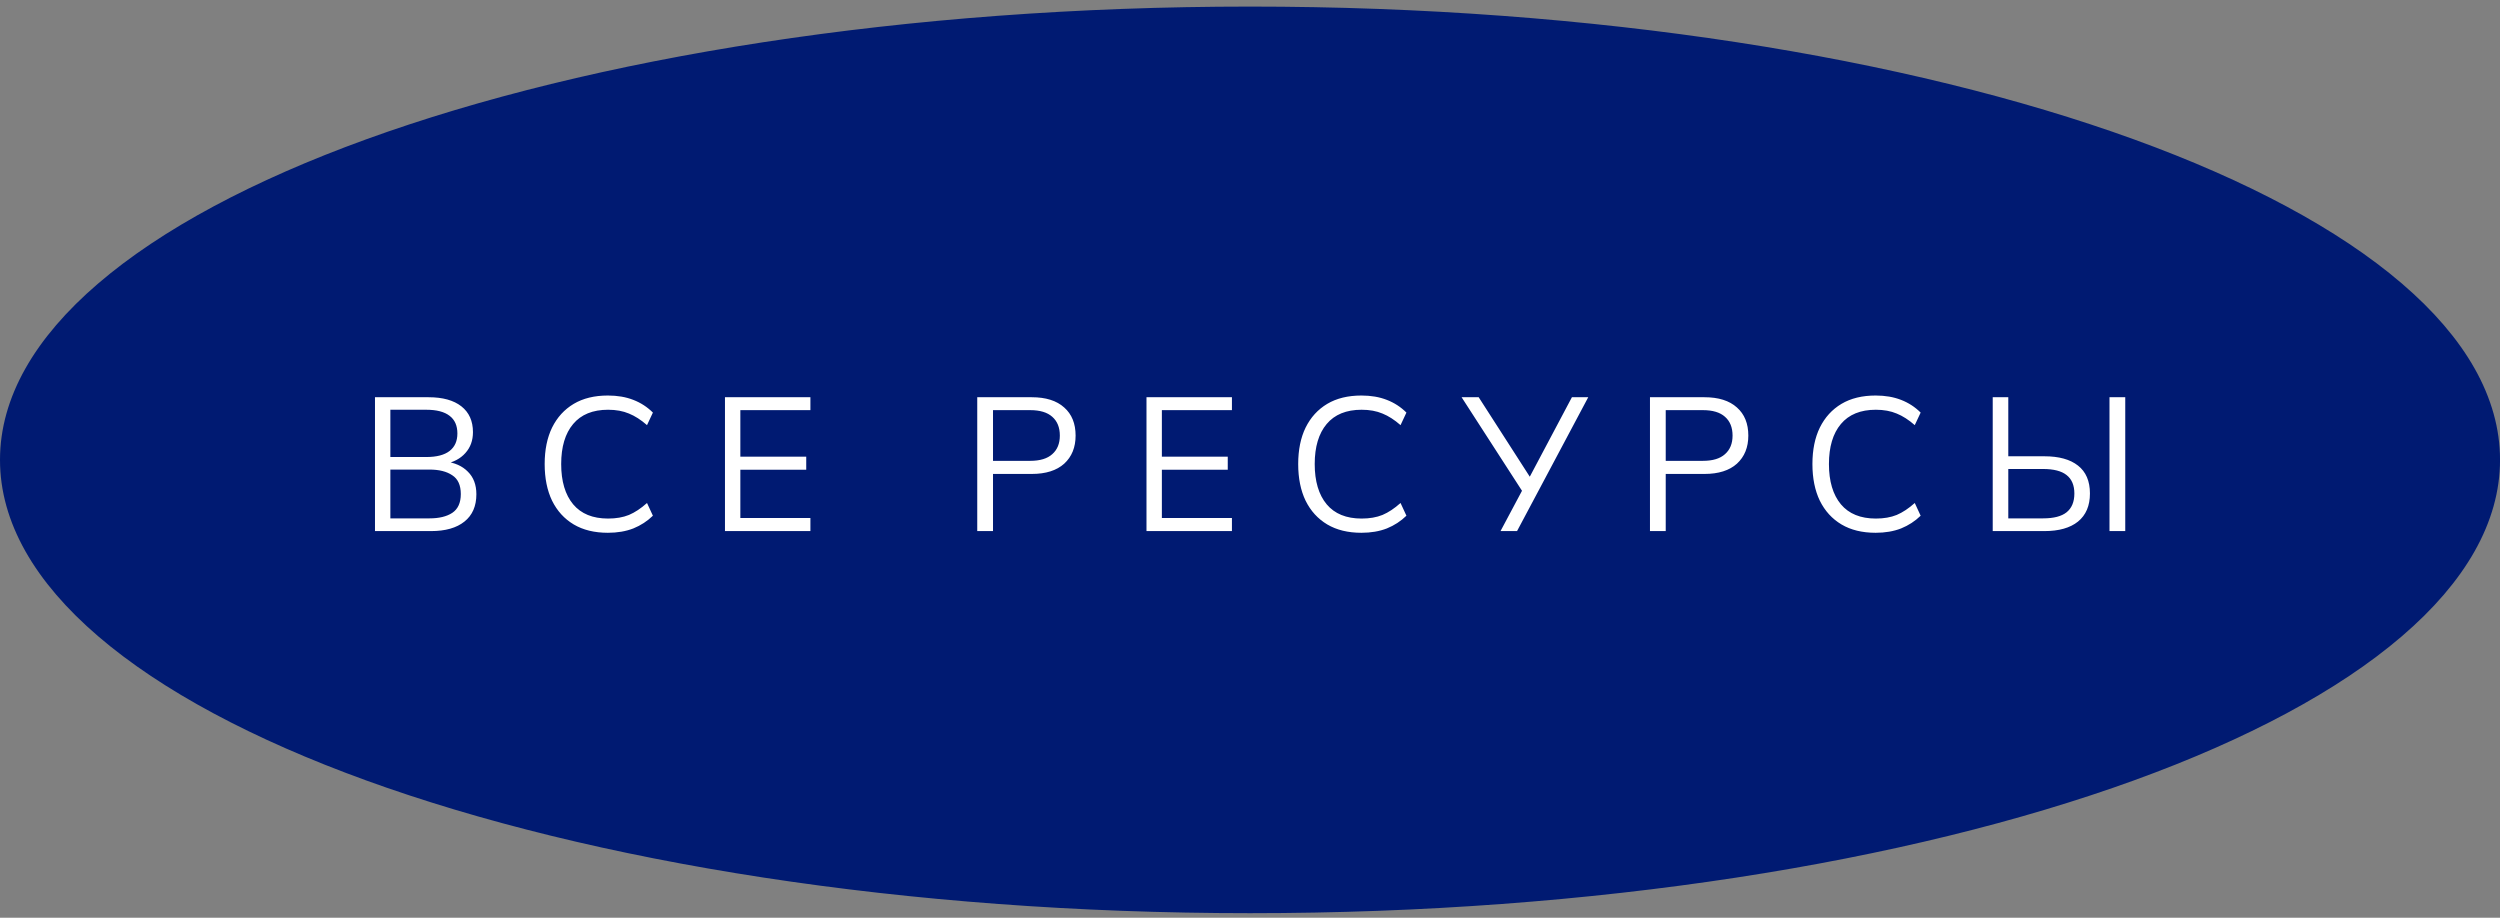
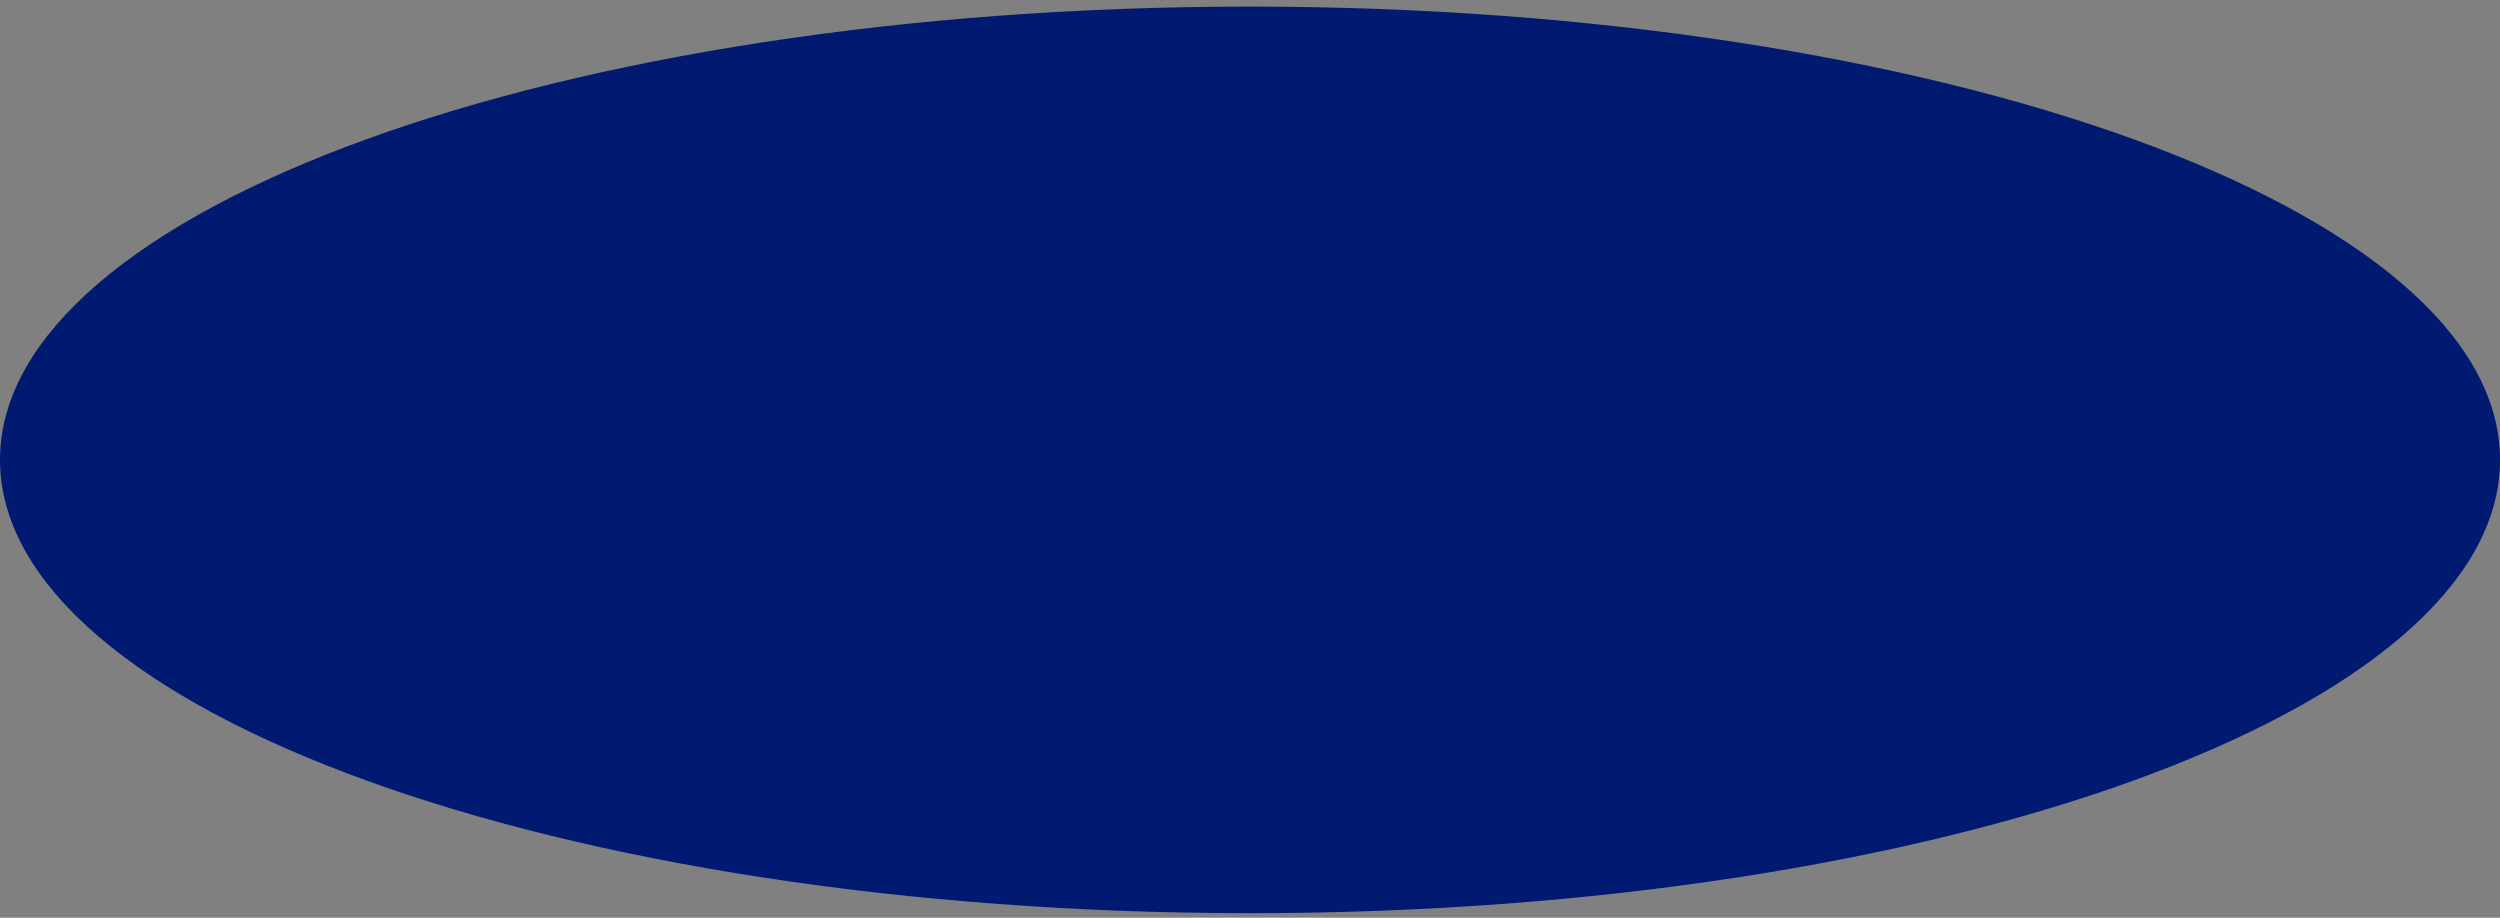
<svg xmlns="http://www.w3.org/2000/svg" width="158" height="58" viewBox="0 0 158 58" fill="none">
  <rect x="0" y="0" width="158" height="58" fill="#808080" stroke="none" />
  <path d="M157.502 29.065C157.502 32.819 155.405 36.461 151.468 39.836C147.533 43.211 141.809 46.272 134.692 48.852C120.464 54.012 100.774 57.213 79.001 57.213C57.228 57.213 37.538 54.012 23.309 48.852C16.193 46.272 10.469 43.211 6.534 39.836C2.597 36.461 0.5 32.819 0.5 29.065C0.5 25.31 2.597 21.668 6.534 18.293C10.469 14.919 16.193 11.858 23.309 9.277C37.538 4.117 57.228 0.916 79.001 0.916C100.774 0.916 120.464 4.117 134.692 9.277C141.809 11.858 147.533 14.919 151.468 18.293C155.405 21.668 157.502 25.31 157.502 29.065Z" fill="#001A72" stroke="#001A72" />
-   <path d="M23.699 33.565V25.105H27.083C27.979 25.105 28.671 25.297 29.159 25.68C29.647 26.064 29.891 26.608 29.891 27.312C29.891 27.84 29.731 28.28 29.411 28.633C29.099 28.985 28.663 29.216 28.103 29.328V29.16C28.727 29.233 29.215 29.448 29.567 29.808C29.927 30.16 30.107 30.637 30.107 31.236C30.107 31.988 29.855 32.565 29.351 32.965C28.855 33.364 28.151 33.565 27.239 33.565H23.699ZM24.671 32.761H27.143C27.751 32.761 28.231 32.645 28.583 32.413C28.943 32.172 29.123 31.776 29.123 31.224C29.123 30.665 28.943 30.268 28.583 30.037C28.231 29.797 27.751 29.677 27.143 29.677H24.671V32.761ZM24.671 28.884H26.939C27.595 28.884 28.087 28.756 28.415 28.5C28.743 28.244 28.907 27.877 28.907 27.396C28.907 26.901 28.743 26.529 28.415 26.28C28.087 26.024 27.595 25.896 26.939 25.896H24.671V28.884ZM38.419 33.672C37.571 33.672 36.851 33.496 36.259 33.145C35.667 32.792 35.211 32.292 34.891 31.645C34.579 30.997 34.423 30.224 34.423 29.328C34.423 28.433 34.579 27.665 34.891 27.024C35.211 26.377 35.667 25.877 36.259 25.524C36.851 25.172 37.571 24.997 38.419 24.997C39.019 24.997 39.555 25.088 40.027 25.273C40.499 25.456 40.911 25.724 41.263 26.076L40.891 26.869C40.507 26.532 40.127 26.288 39.751 26.137C39.375 25.977 38.935 25.896 38.431 25.896C37.463 25.896 36.727 26.197 36.223 26.797C35.719 27.396 35.467 28.241 35.467 29.328C35.467 30.416 35.719 31.265 36.223 31.872C36.727 32.472 37.463 32.773 38.431 32.773C38.935 32.773 39.375 32.697 39.751 32.544C40.127 32.385 40.507 32.133 40.891 31.788L41.263 32.593C40.911 32.937 40.499 33.205 40.027 33.397C39.555 33.581 39.019 33.672 38.419 33.672ZM45.818 33.565V25.105H51.218V25.921H46.79V28.86H50.954V29.689H46.79V32.736H51.218V33.565H45.818ZM61.762 33.565V25.105H65.206C66.094 25.105 66.778 25.32 67.258 25.753C67.738 26.177 67.978 26.768 67.978 27.529C67.978 28.273 67.738 28.864 67.258 29.305C66.778 29.736 66.094 29.953 65.206 29.953H62.758V33.565H61.762ZM62.758 29.125H65.11C65.726 29.125 66.19 28.985 66.502 28.704C66.822 28.424 66.982 28.032 66.982 27.529C66.982 27.017 66.822 26.62 66.502 26.34C66.19 26.061 65.726 25.921 65.11 25.921H62.758V29.125ZM72.458 33.565V25.105H77.858V25.921H73.43V28.86H77.594V29.689H73.43V32.736H77.858V33.565H72.458ZM86.042 33.672C85.194 33.672 84.474 33.496 83.882 33.145C83.29 32.792 82.834 32.292 82.514 31.645C82.202 30.997 82.046 30.224 82.046 29.328C82.046 28.433 82.202 27.665 82.514 27.024C82.834 26.377 83.29 25.877 83.882 25.524C84.474 25.172 85.194 24.997 86.042 24.997C86.642 24.997 87.178 25.088 87.65 25.273C88.122 25.456 88.534 25.724 88.886 26.076L88.514 26.869C88.13 26.532 87.75 26.288 87.374 26.137C86.998 25.977 86.558 25.896 86.054 25.896C85.086 25.896 84.35 26.197 83.846 26.797C83.342 27.396 83.09 28.241 83.09 29.328C83.09 30.416 83.342 31.265 83.846 31.872C84.35 32.472 85.086 32.773 86.054 32.773C86.558 32.773 86.998 32.697 87.374 32.544C87.75 32.385 88.13 32.133 88.514 31.788L88.886 32.593C88.534 32.937 88.122 33.205 87.65 33.397C87.178 33.581 86.642 33.672 86.042 33.672ZM94.833 33.565L96.297 30.817L96.309 31.201L92.373 25.105H93.453L96.801 30.312H96.585L99.345 25.105H100.377L95.877 33.565H94.833ZM104.278 33.565V25.105H107.722C108.61 25.105 109.294 25.32 109.774 25.753C110.254 26.177 110.494 26.768 110.494 27.529C110.494 28.273 110.254 28.864 109.774 29.305C109.294 29.736 108.61 29.953 107.722 29.953H105.274V33.565H104.278ZM105.274 29.125H107.626C108.242 29.125 108.706 28.985 109.018 28.704C109.338 28.424 109.498 28.032 109.498 27.529C109.498 27.017 109.338 26.62 109.018 26.34C108.706 26.061 108.242 25.921 107.626 25.921H105.274V29.125ZM118.541 33.672C117.693 33.672 116.973 33.496 116.381 33.145C115.789 32.792 115.333 32.292 115.013 31.645C114.701 30.997 114.545 30.224 114.545 29.328C114.545 28.433 114.701 27.665 115.013 27.024C115.333 26.377 115.789 25.877 116.381 25.524C116.973 25.172 117.693 24.997 118.541 24.997C119.141 24.997 119.677 25.088 120.149 25.273C120.621 25.456 121.033 25.724 121.385 26.076L121.013 26.869C120.629 26.532 120.249 26.288 119.873 26.137C119.497 25.977 119.057 25.896 118.553 25.896C117.585 25.896 116.849 26.197 116.345 26.797C115.841 27.396 115.589 28.241 115.589 29.328C115.589 30.416 115.841 31.265 116.345 31.872C116.849 32.472 117.585 32.773 118.553 32.773C119.057 32.773 119.497 32.697 119.873 32.544C120.249 32.385 120.629 32.133 121.013 31.788L121.385 32.593C121.033 32.937 120.621 33.205 120.149 33.397C119.677 33.581 119.141 33.672 118.541 33.672ZM125.94 33.565V25.105H126.924V28.837H129.204C130.124 28.837 130.832 29.032 131.328 29.424C131.832 29.817 132.084 30.404 132.084 31.189C132.084 31.965 131.832 32.556 131.328 32.965C130.832 33.364 130.124 33.565 129.204 33.565H125.94ZM126.924 32.761H129.12C129.792 32.761 130.288 32.633 130.608 32.377C130.936 32.112 131.1 31.716 131.1 31.189C131.1 30.669 130.936 30.28 130.608 30.024C130.288 29.768 129.792 29.64 129.12 29.64H126.924V32.761ZM133.32 33.565V25.105H134.316V33.565H133.32Z" fill="white" />
</svg>